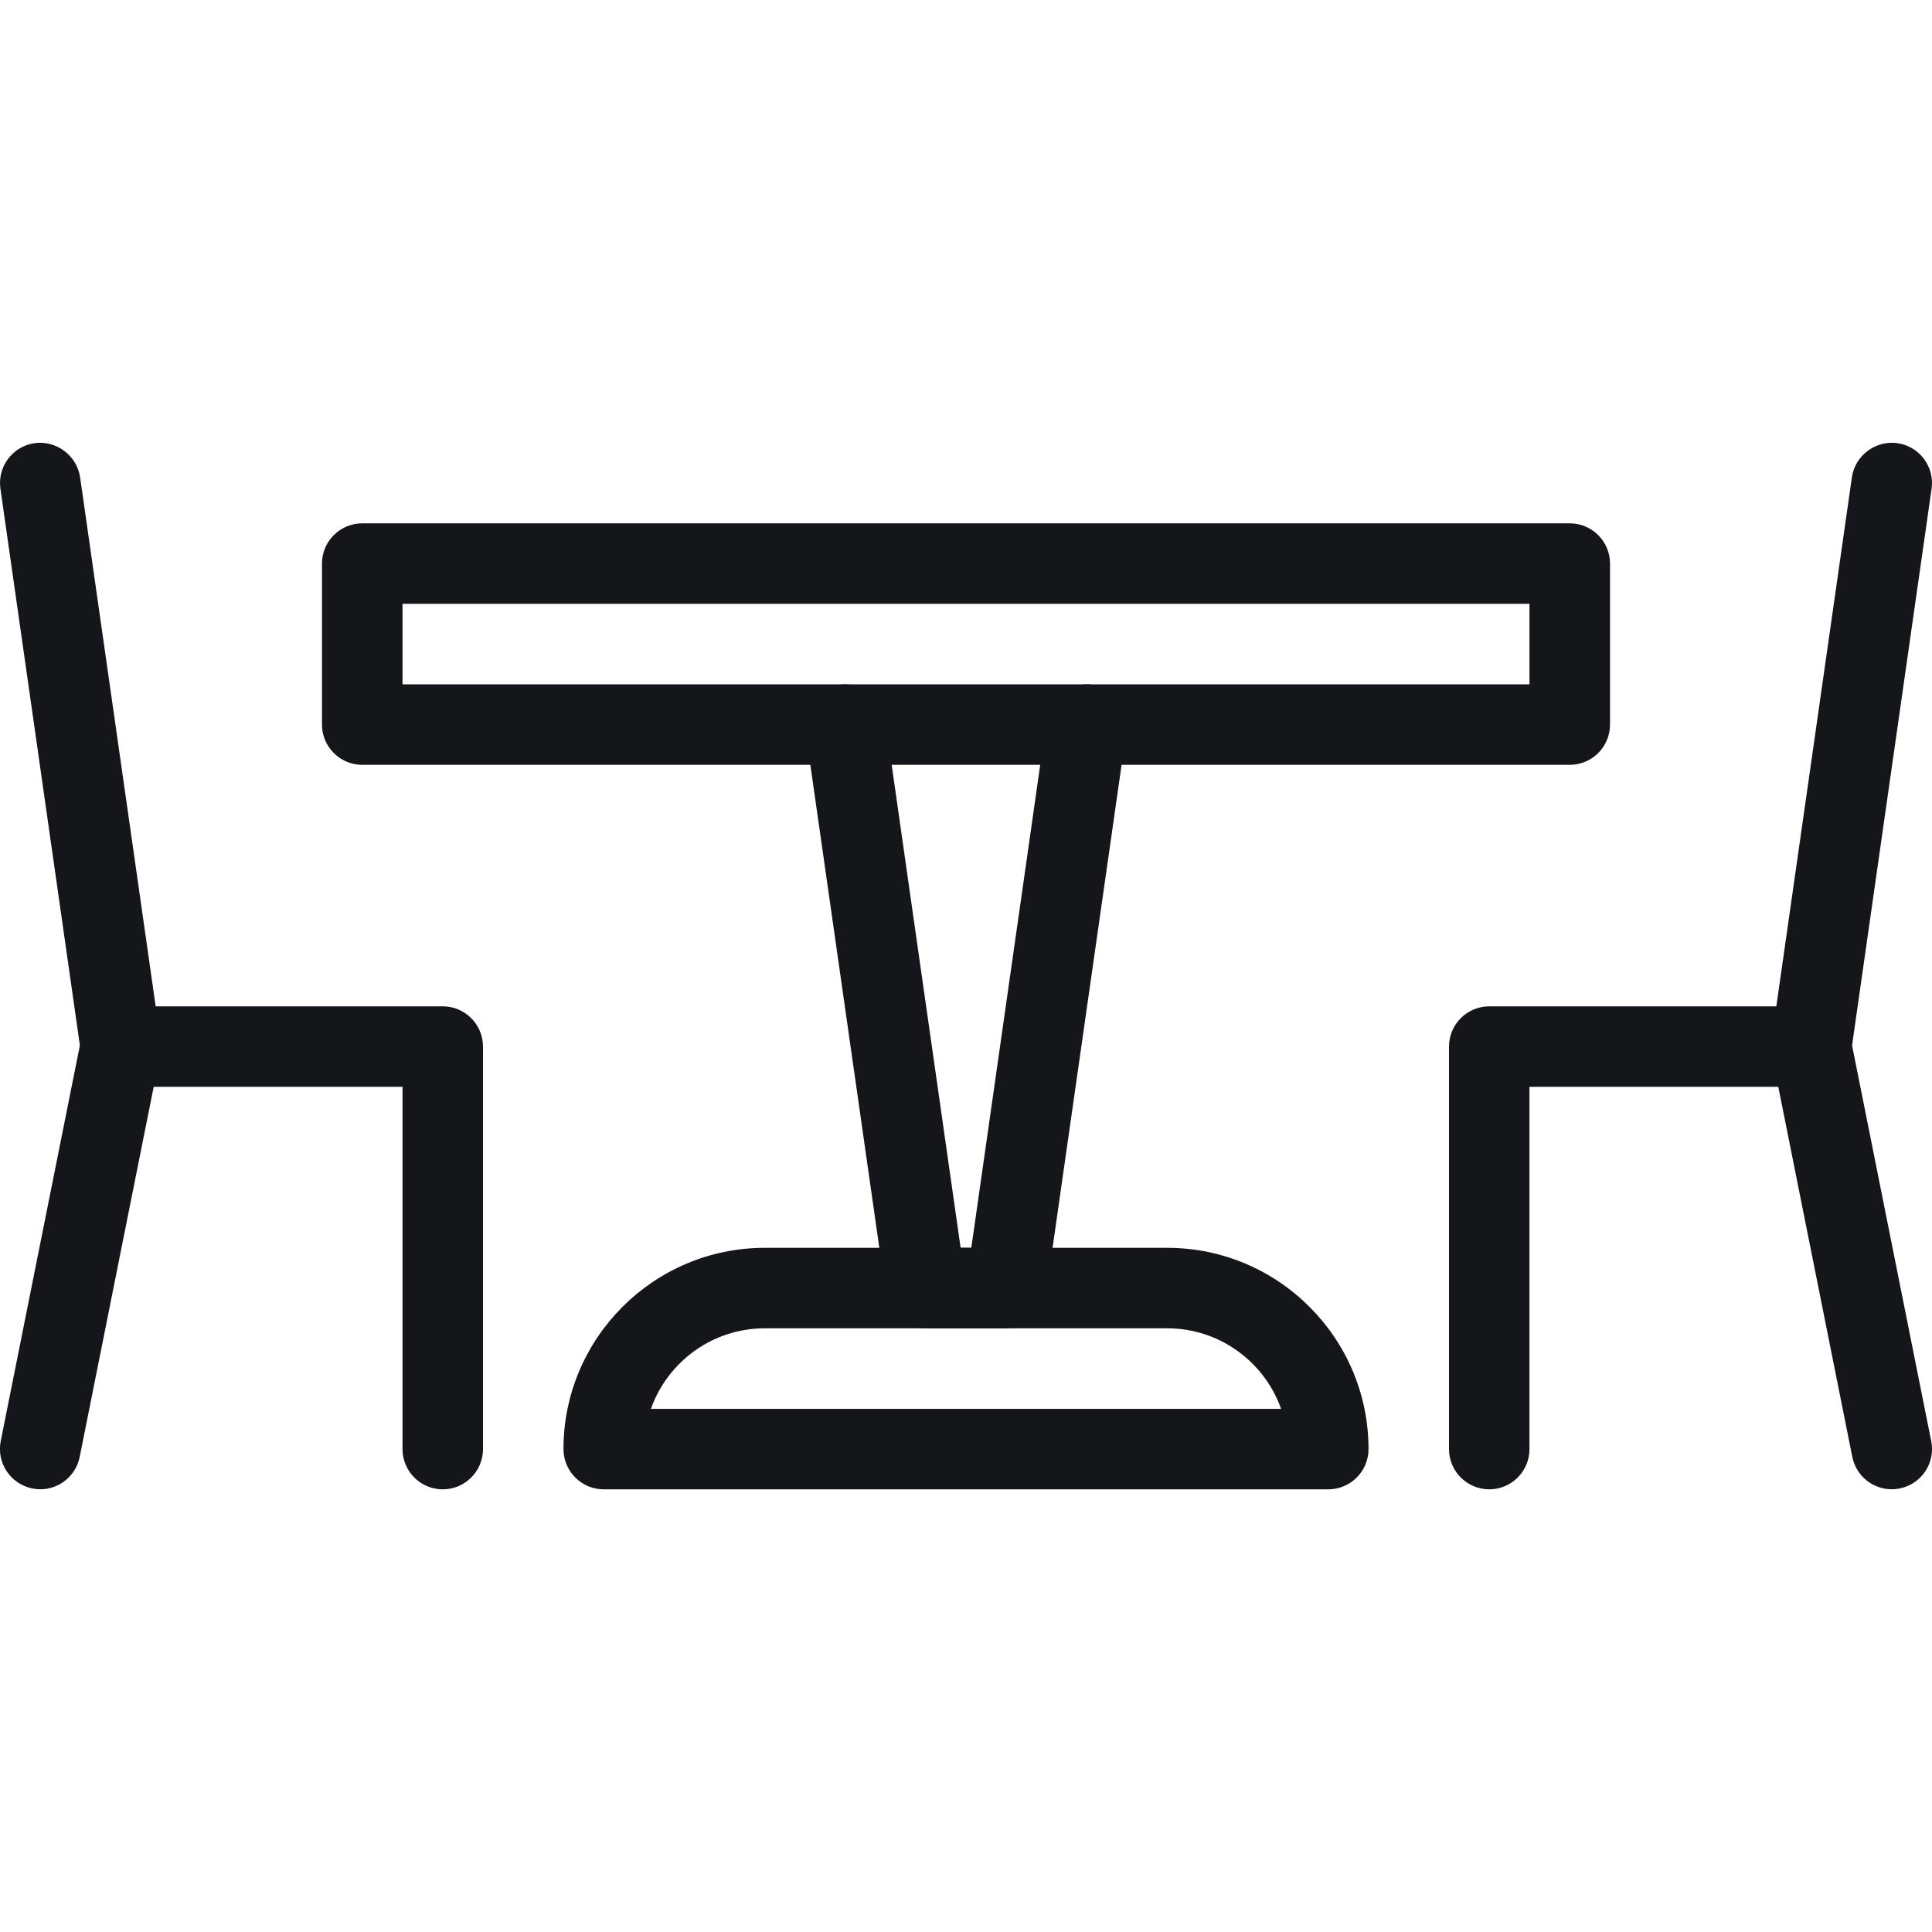
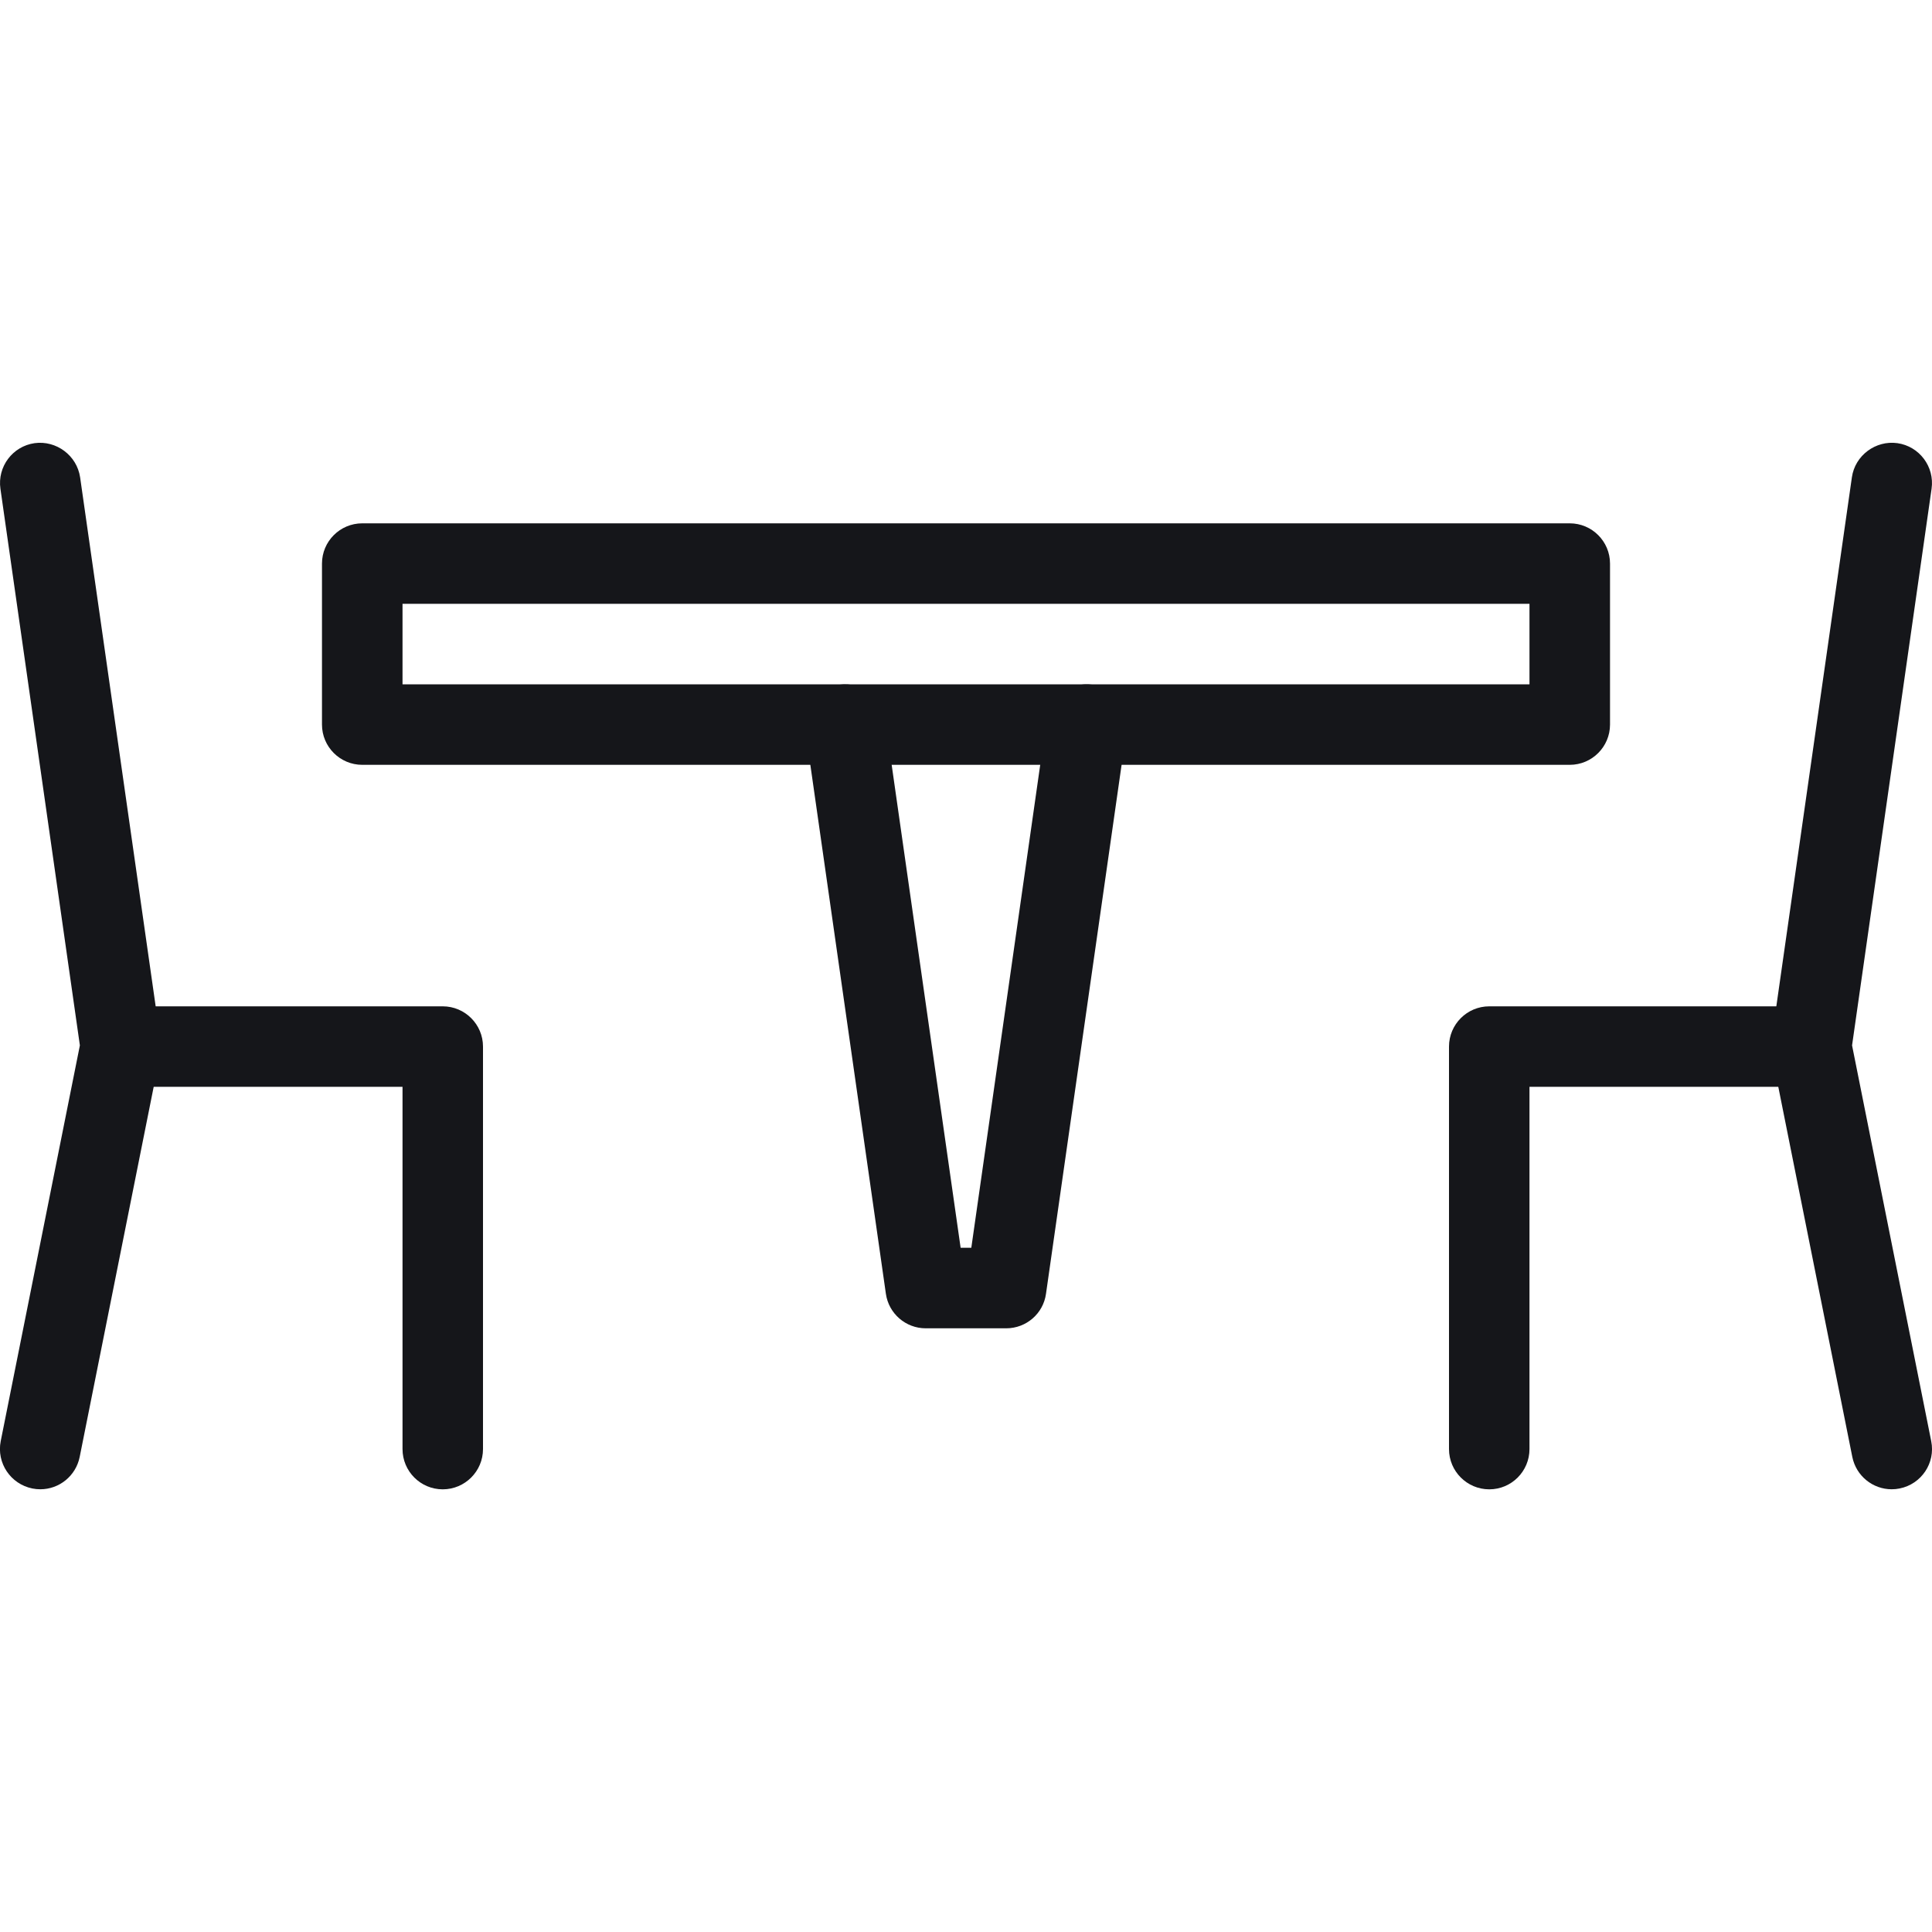
<svg xmlns="http://www.w3.org/2000/svg" role="presentation" width="32" height="32" viewBox="0 0 32 32" fill="none">
  <g clip-path="url(#clip0)">
-     <path d="M22 24.668H10C9.632 24.668 9.333 24.369 9.333 24.001C9.333 22.164 10.828 20.668 12.667 20.668H19.333C21.172 20.668 22.667 22.164 22.667 24.001C22.667 24.369 22.368 24.668 22 24.668ZM10.781 23.335H21.219C20.944 22.559 20.203 22.001 19.333 22.001H12.667C11.797 22.001 11.056 22.559 10.781 23.335Z" fill="#15161A" />
    <path d="M26 12.668H6C5.632 12.668 5.333 12.369 5.333 12.001V9.335C5.333 8.967 5.632 8.668 6 8.668H26C26.368 8.668 26.667 8.967 26.667 9.335V12.001C26.667 12.369 26.368 12.668 26 12.668ZM6.667 11.335H25.333V10.001H6.667V11.335Z" fill="#15161A" />
    <path d="M0.668 24.667C0.624 24.667 0.58 24.663 0.536 24.654C0.175 24.581 -0.06 24.231 0.012 23.869L1.323 17.315L0.007 8.095C-0.045 7.73 0.208 7.392 0.573 7.34C0.931 7.291 1.273 7.542 1.327 7.906L2.66 17.239C2.671 17.314 2.668 17.39 2.653 17.464L1.32 24.131C1.256 24.448 0.979 24.667 0.668 24.667Z" fill="#15161A" />
-     <path d="M7.333 24.668C6.965 24.668 6.667 24.369 6.667 24.001V18.001H2C1.632 18.001 1.333 17.703 1.333 17.335C1.333 16.967 1.632 16.668 2 16.668H7.333C7.701 16.668 8 16.967 8 17.335V24.001C8 24.369 7.701 24.668 7.333 24.668Z" fill="#15161A" />
+     <path d="M7.333 24.668C6.965 24.668 6.667 24.369 6.667 24.001V18.001H2C1.333 16.967 1.632 16.668 2 16.668H7.333C7.701 16.668 8 16.967 8 17.335V24.001C8 24.369 7.701 24.668 7.333 24.668Z" fill="#15161A" />
    <path d="M24.667 24.668C24.299 24.668 24 24.369 24 24.001V17.335C24 16.967 24.299 16.668 24.667 16.668H30C30.368 16.668 30.667 16.967 30.667 17.335C30.667 17.703 30.368 18.001 30 18.001H25.333V24.001C25.333 24.369 25.035 24.668 24.667 24.668Z" fill="#15161A" />
    <path d="M31.332 24.667C31.021 24.667 30.744 24.448 30.68 24.131L29.347 17.465C29.332 17.39 29.329 17.314 29.34 17.239L30.673 7.906C30.725 7.542 31.068 7.29 31.427 7.34C31.791 7.392 32.045 7.73 31.993 8.095L30.676 17.315L31.987 23.87C32.06 24.231 31.825 24.582 31.463 24.654C31.42 24.663 31.376 24.667 31.332 24.667Z" fill="#15161A" />
    <path d="M16.666 22.001H15.333C15.001 22.001 14.72 21.757 14.673 21.429L13.34 12.095C13.288 11.731 13.541 11.393 13.906 11.341C14.265 11.29 14.608 11.542 14.66 11.906L15.911 20.667H16.088L17.338 11.906C17.39 11.542 17.733 11.289 18.092 11.341C18.456 11.393 18.71 11.73 18.659 12.095L17.325 21.429C17.28 21.757 16.998 22.001 16.666 22.001Z" fill="#15161A" />
  </g>
  <defs>
    <clipPath id="clip0">
      <rect width="32" height="32" fill="white" />
    </clipPath>
  </defs>
</svg>